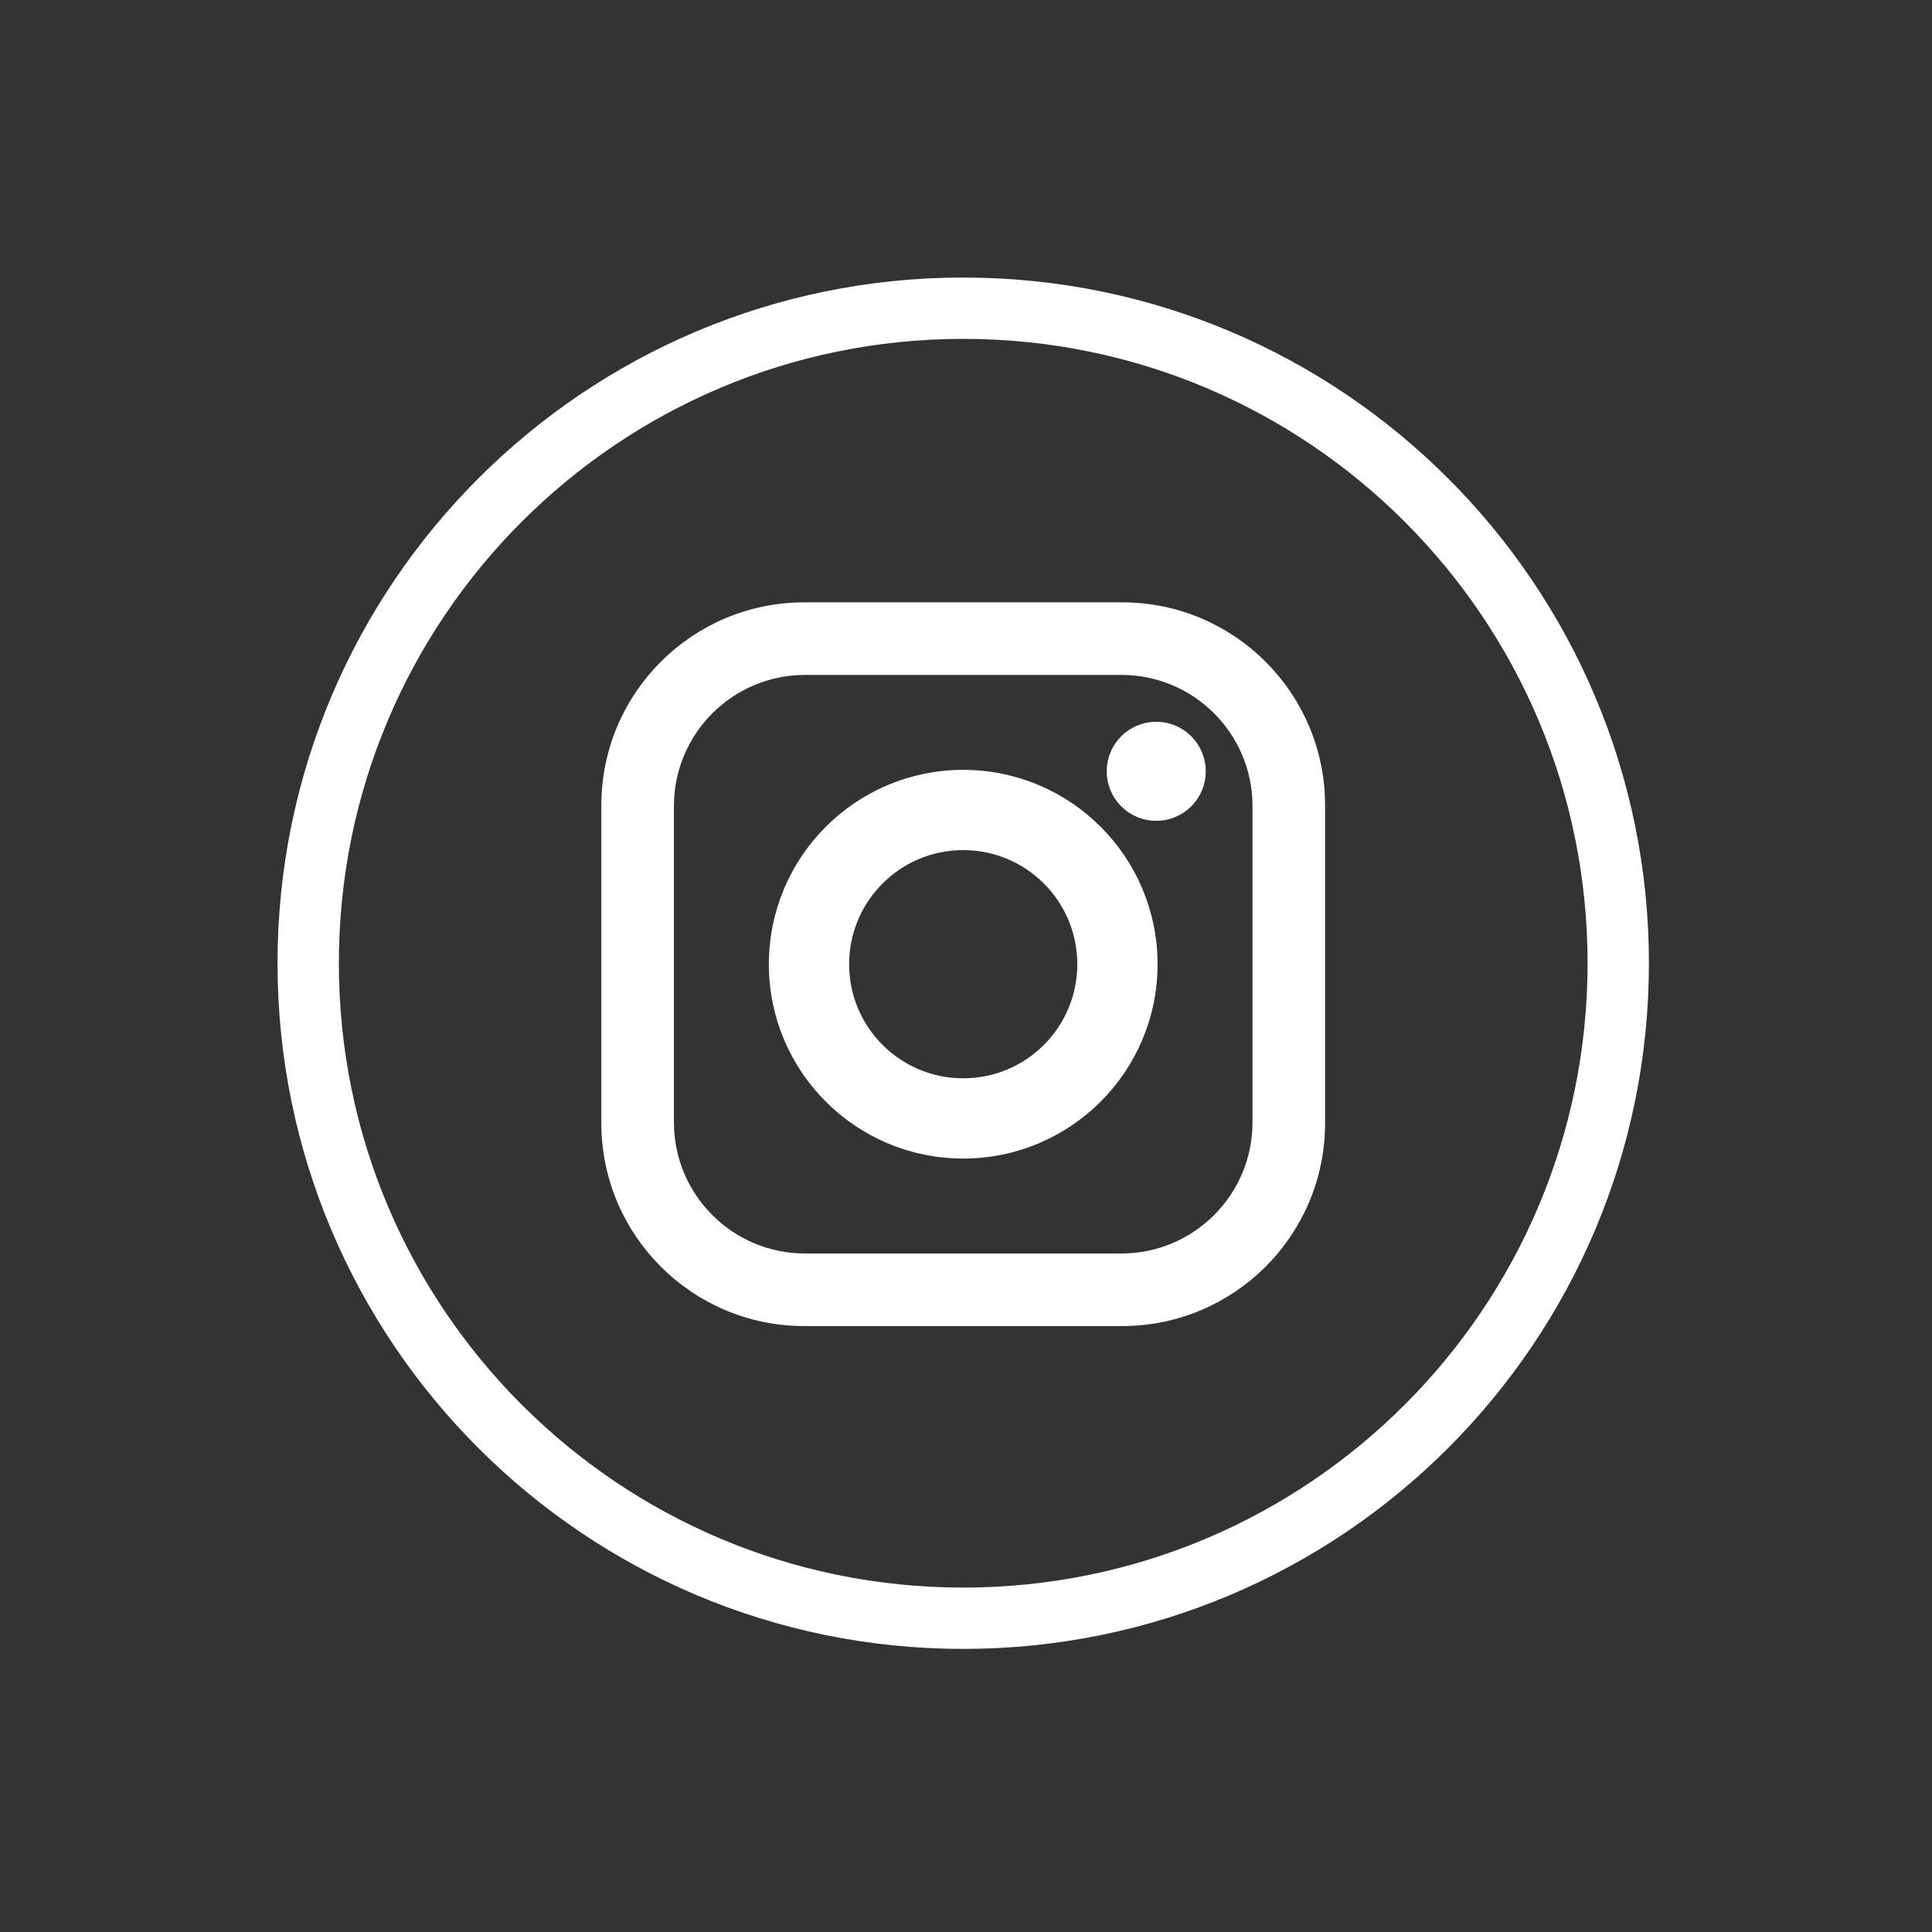
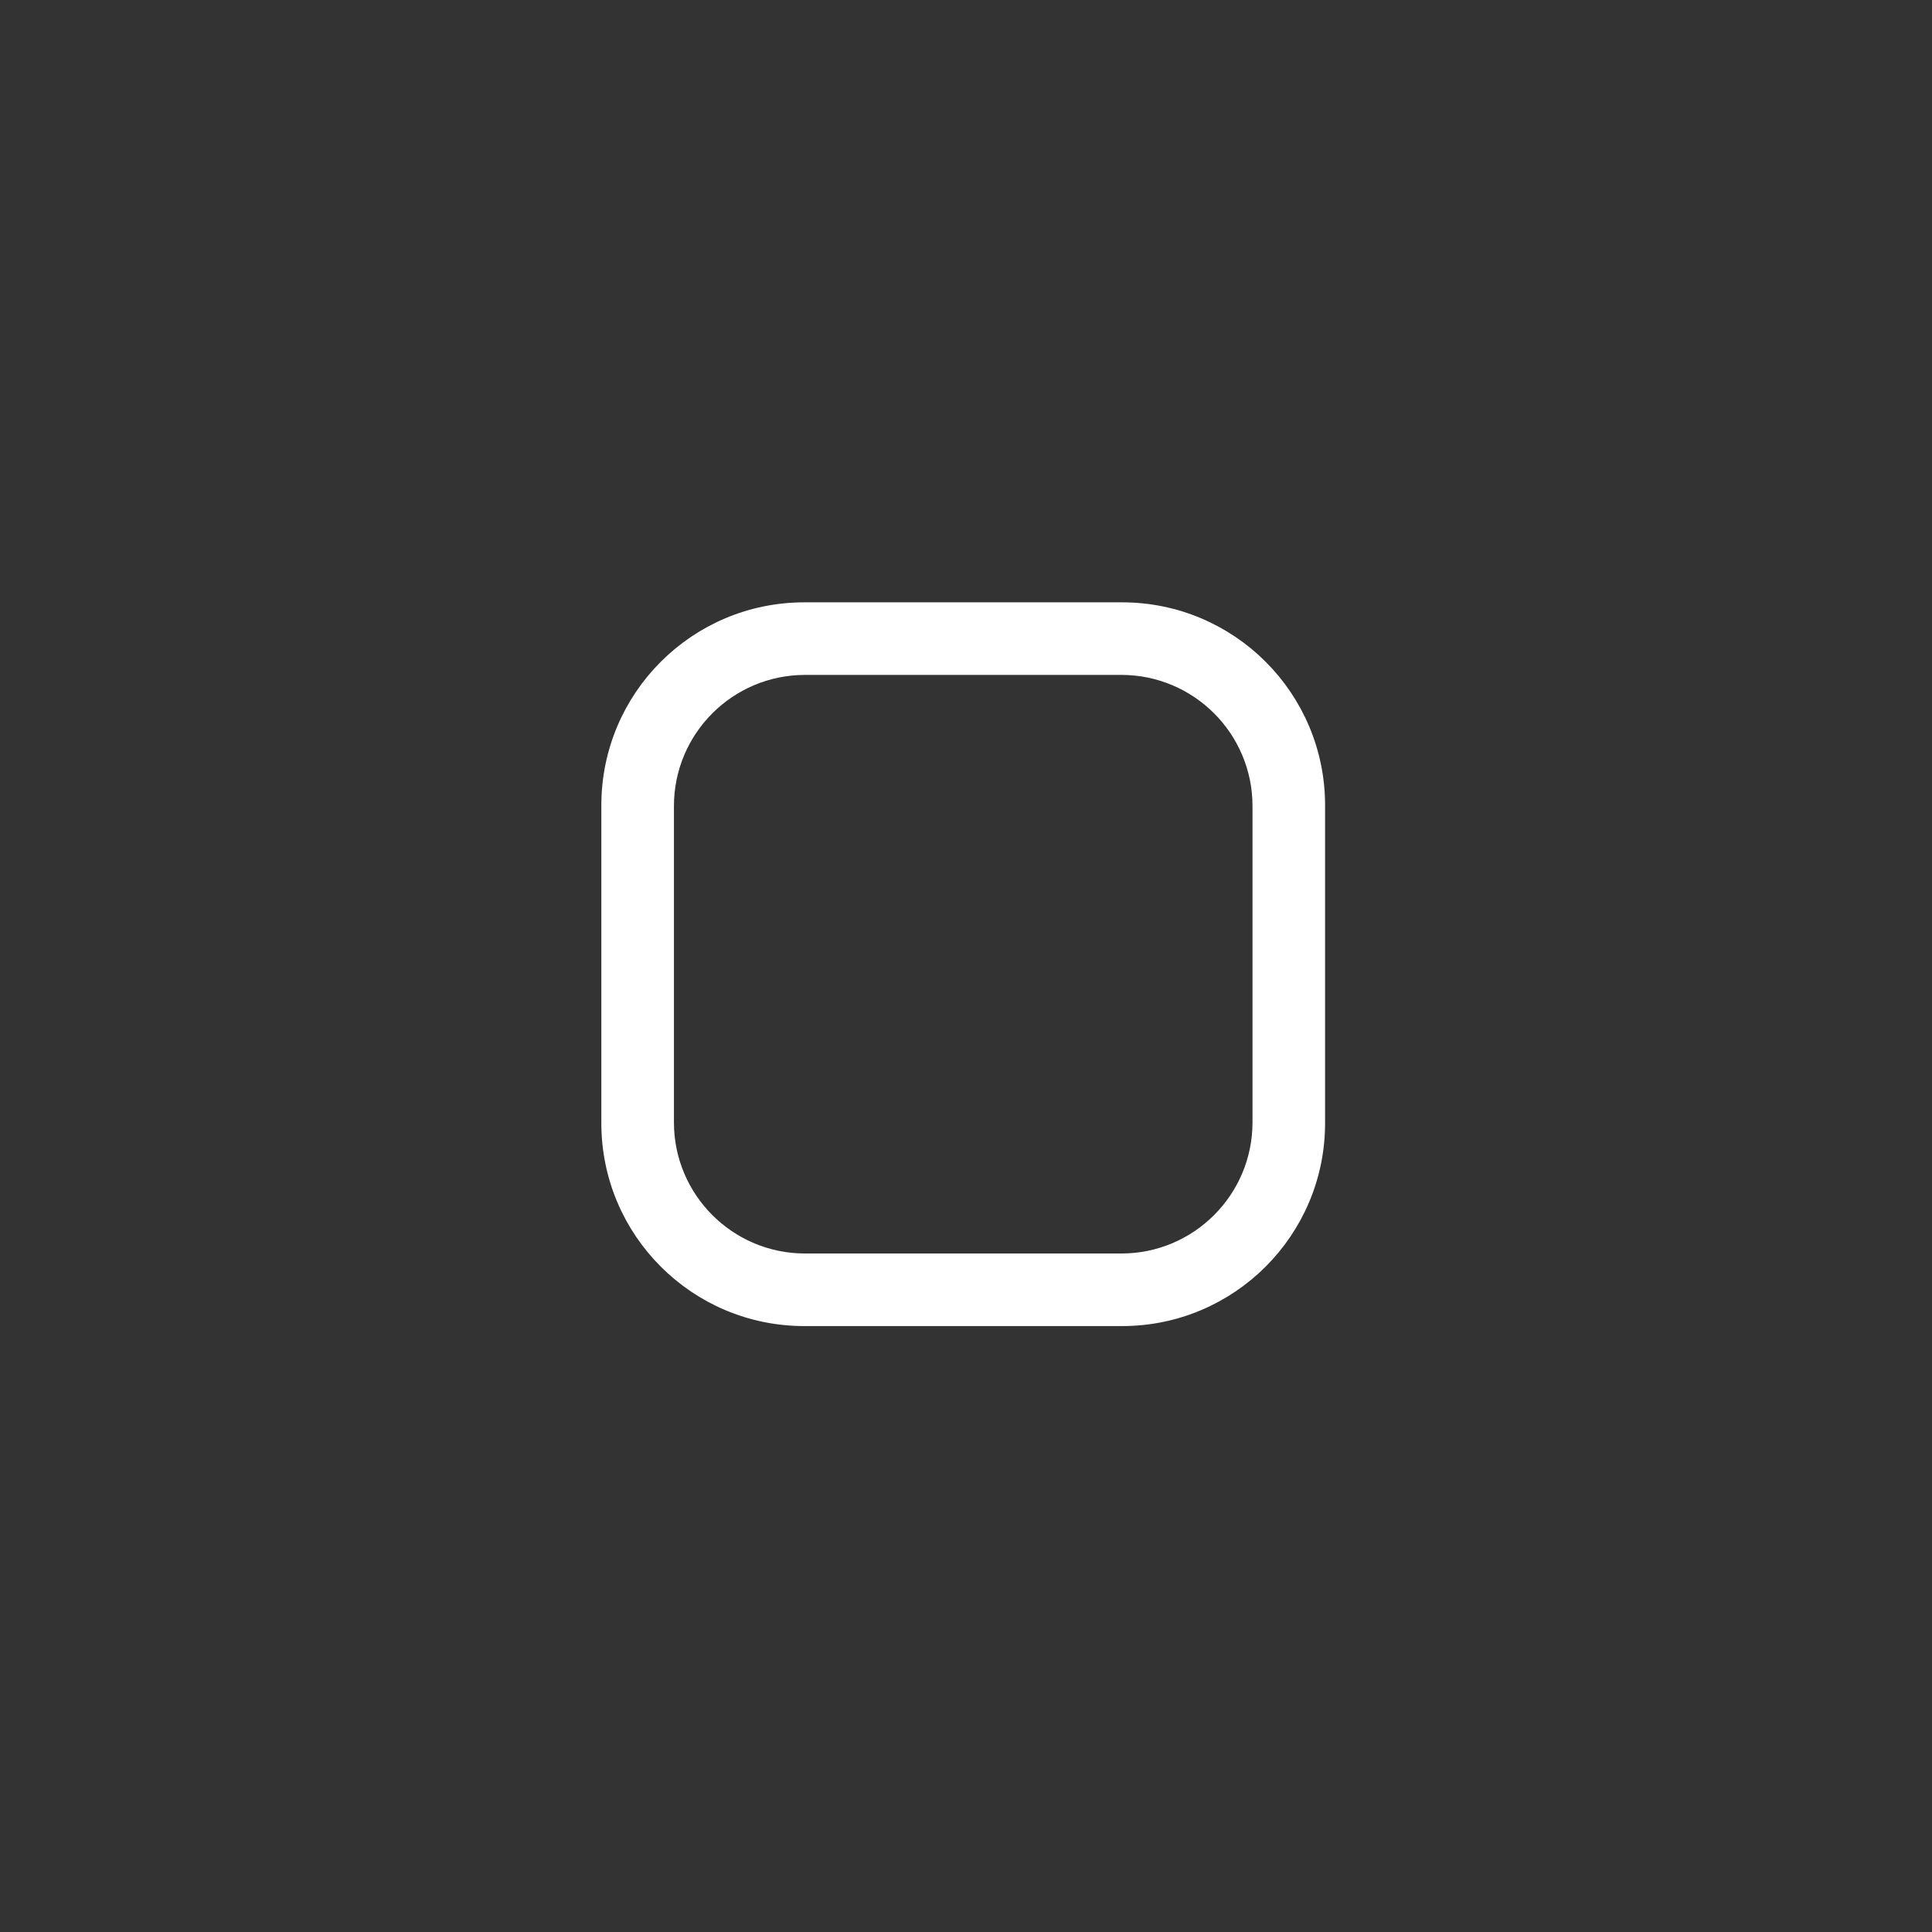
<svg xmlns="http://www.w3.org/2000/svg" width="100%" height="100%" viewBox="0 0 126 126" version="1.1" xml:space="preserve" style="fill-rule:evenodd;clip-rule:evenodd;stroke-miterlimit:10;">
  <rect x="0" y="0" width="126" height="126" fill="#333333" stroke="none" />
-   <path d="M62.819,105.538c-23.593,0 -42.719,-19.126 -42.719,-42.719c0,-23.594 19.126,-42.719 42.719,-42.719c23.593,0 42.719,19.125 42.719,42.719c0,23.593 -19.126,42.719 -42.719,42.719Z" style="fill:none;stroke:#fff;stroke-width:4px;" />
  <path d="M82.185,73.195c0,5.001 -4.054,9.055 -9.055,9.055l-20.624,0c-5.001,0 -9.054,-4.054 -9.054,-9.055l0,-20.624c0,-5.001 4.053,-9.055 9.054,-9.055l20.624,0c5.001,0 9.055,4.054 9.055,9.055l0,20.624Zm-9.002,-33.412l-20.729,0c-7.034,0 -12.736,5.702 -12.736,12.735l0,20.73c0,7.034 5.702,12.735 12.736,12.735l20.729,0c7.033,0 12.735,-5.701 12.735,-12.735l0,-20.73c0,-7.033 -5.702,-12.735 -12.735,-12.735" style="fill:#fff;fill-rule:nonzero;stroke:#fff;stroke-width:1px;stroke-linejoin:round;stroke-miterlimit:1.414;" />
-   <path d="M62.818,70.824c-4.386,0 -7.94,-3.555 -7.94,-7.94c0,-4.386 3.554,-7.942 7.94,-7.942c4.387,0 7.941,3.556 7.941,7.942c0,4.385 -3.554,7.94 -7.941,7.94m0,-20.116c-6.724,0 -12.175,5.451 -12.175,12.176c0,6.723 5.451,12.174 12.175,12.174c6.725,0 12.176,-5.451 12.176,-12.174c0,-6.725 -5.451,-12.176 -12.176,-12.176" style="fill:#fff;fill-rule:nonzero;stroke:#fff;stroke-width:1px;stroke-linejoin:round;stroke-miterlimit:1.414;" />
-   <path d="M78.138,50.303c0,1.508 -1.223,2.73 -2.73,2.73c-1.509,0 -2.732,-1.222 -2.732,-2.73c0,-1.509 1.223,-2.731 2.732,-2.731c1.507,0 2.73,1.222 2.73,2.731" style="fill:#fff;fill-rule:nonzero;stroke:#fff;stroke-width:1px;stroke-linejoin:round;stroke-miterlimit:1.414;" />
</svg>